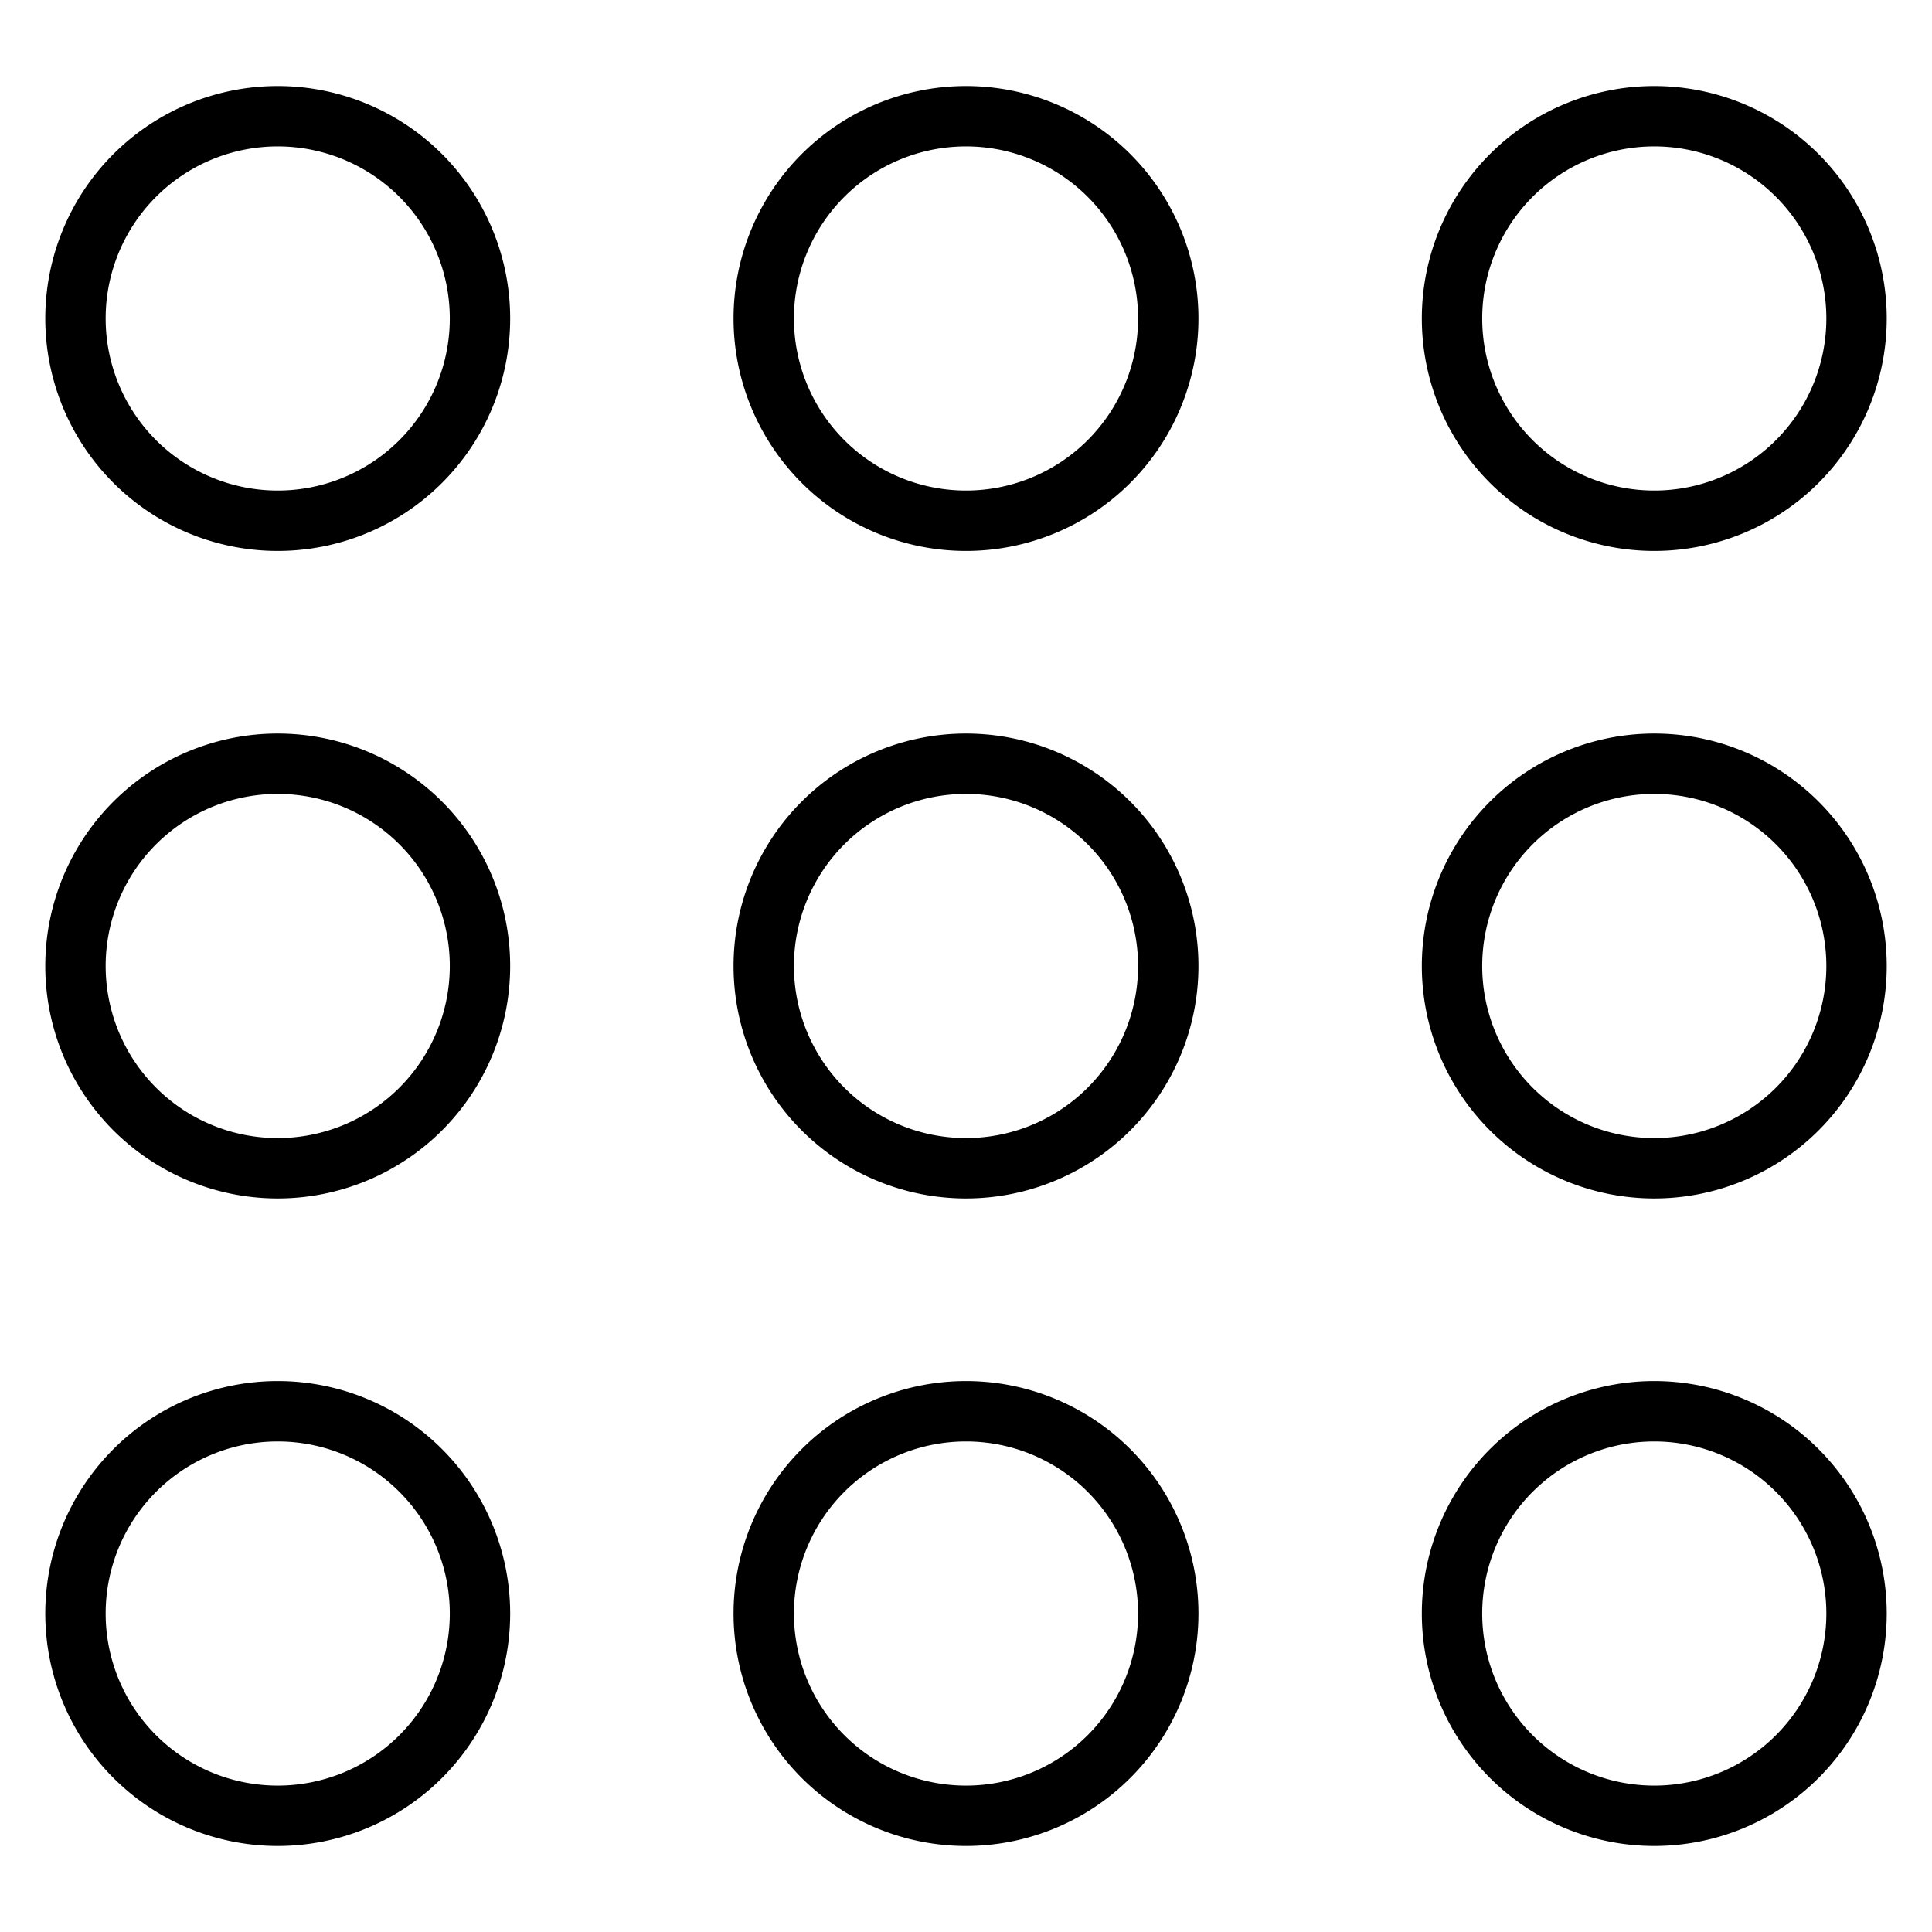
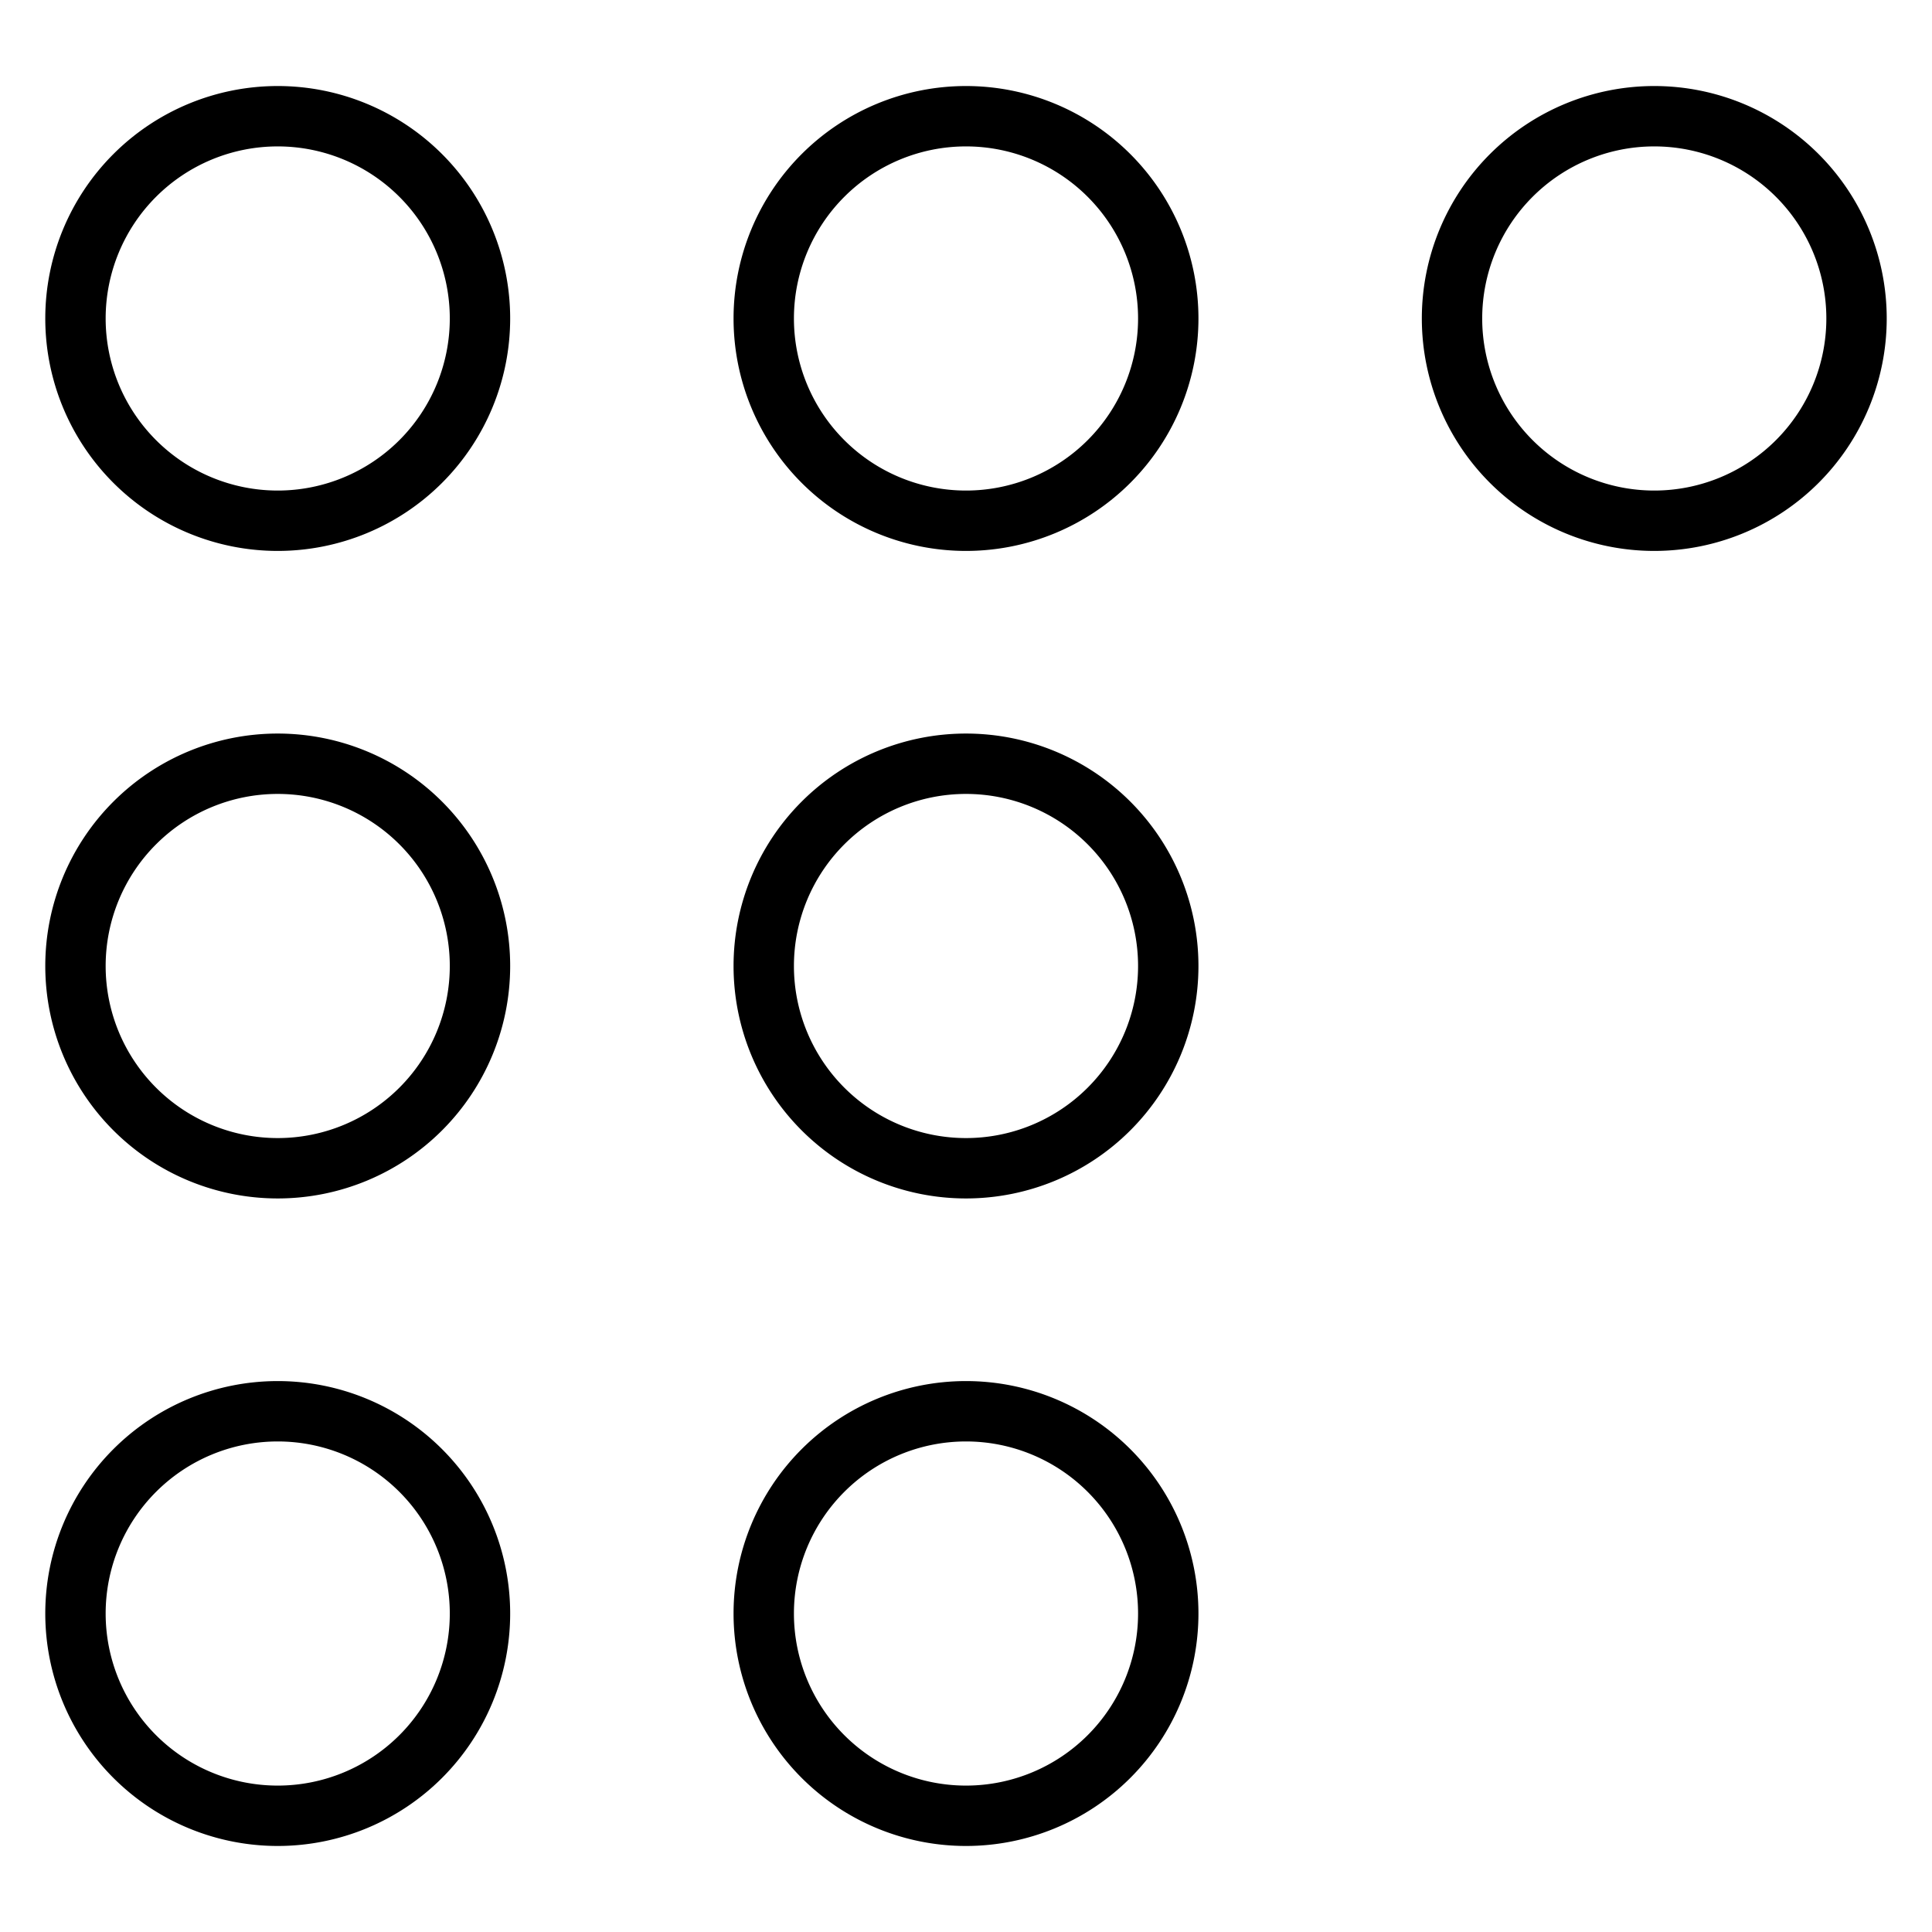
<svg xmlns="http://www.w3.org/2000/svg" version="1.1" x="0px" y="0px" viewBox="0 0 256 256" enable-background="new 0 0 256 256" xml:space="preserve">
  <g>
    <g>
      <g>
        <path stroke-width="8" fill-opacity="0" stroke="#000000" d="M10 213.8a26.8 26.8 0 1 0 53.6 0a26.8 26.8 0 1 0 -53.6 0z" />
        <path stroke-width="8" fill-opacity="0" stroke="#000000" d="M101.2 128a26.8 26.8 0 1 0 53.6 0a26.8 26.8 0 1 0 -53.6 0z" />
        <path stroke-width="8" fill-opacity="0" stroke="#000000" d="M101.2 42.2a26.8 26.8 0 1 0 53.6 0a26.8 26.8 0 1 0 -53.6 0z" />
        <path stroke-width="8" fill-opacity="0" stroke="#000000" d="M10 42.2a26.8 26.8 0 1 0 53.6 0a26.8 26.8 0 1 0 -53.6 0z" />
        <path stroke-width="8" fill-opacity="0" stroke="#000000" d="M10 128a26.8 26.8 0 1 0 53.6 0a26.8 26.8 0 1 0 -53.6 0z" />
        <path stroke-width="8" fill-opacity="0" stroke="#000000" d="M101.2 213.8a26.8 26.8 0 1 0 53.6 0a26.8 26.8 0 1 0 -53.6 0z" />
-         <path stroke-width="8" fill-opacity="0" stroke="#000000" d="M192.4 213.8a26.8 26.8 0 1 0 53.6 0a26.8 26.8 0 1 0 -53.6 0z" />
-         <path stroke-width="8" fill-opacity="0" stroke="#000000" d="M192.4 42.2a26.8 26.8 0 1 0 53.6 0a26.8 26.8 0 1 0 -53.6 0z" />
-         <path stroke-width="8" fill-opacity="0" stroke="#000000" d="M192.4 128a26.8 26.8 0 1 0 53.6 0a26.8 26.8 0 1 0 -53.6 0z" />
+         <path stroke-width="8" fill-opacity="0" stroke="#000000" d="M192.4 42.2a26.8 26.8 0 1 0 53.6 0a26.8 26.8 0 1 0 -53.6 0" />
      </g>
      <g />
      <g />
      <g />
      <g />
      <g />
      <g />
      <g />
      <g />
      <g />
      <g />
      <g />
      <g />
      <g />
      <g />
      <g />
    </g>
  </g>
</svg>